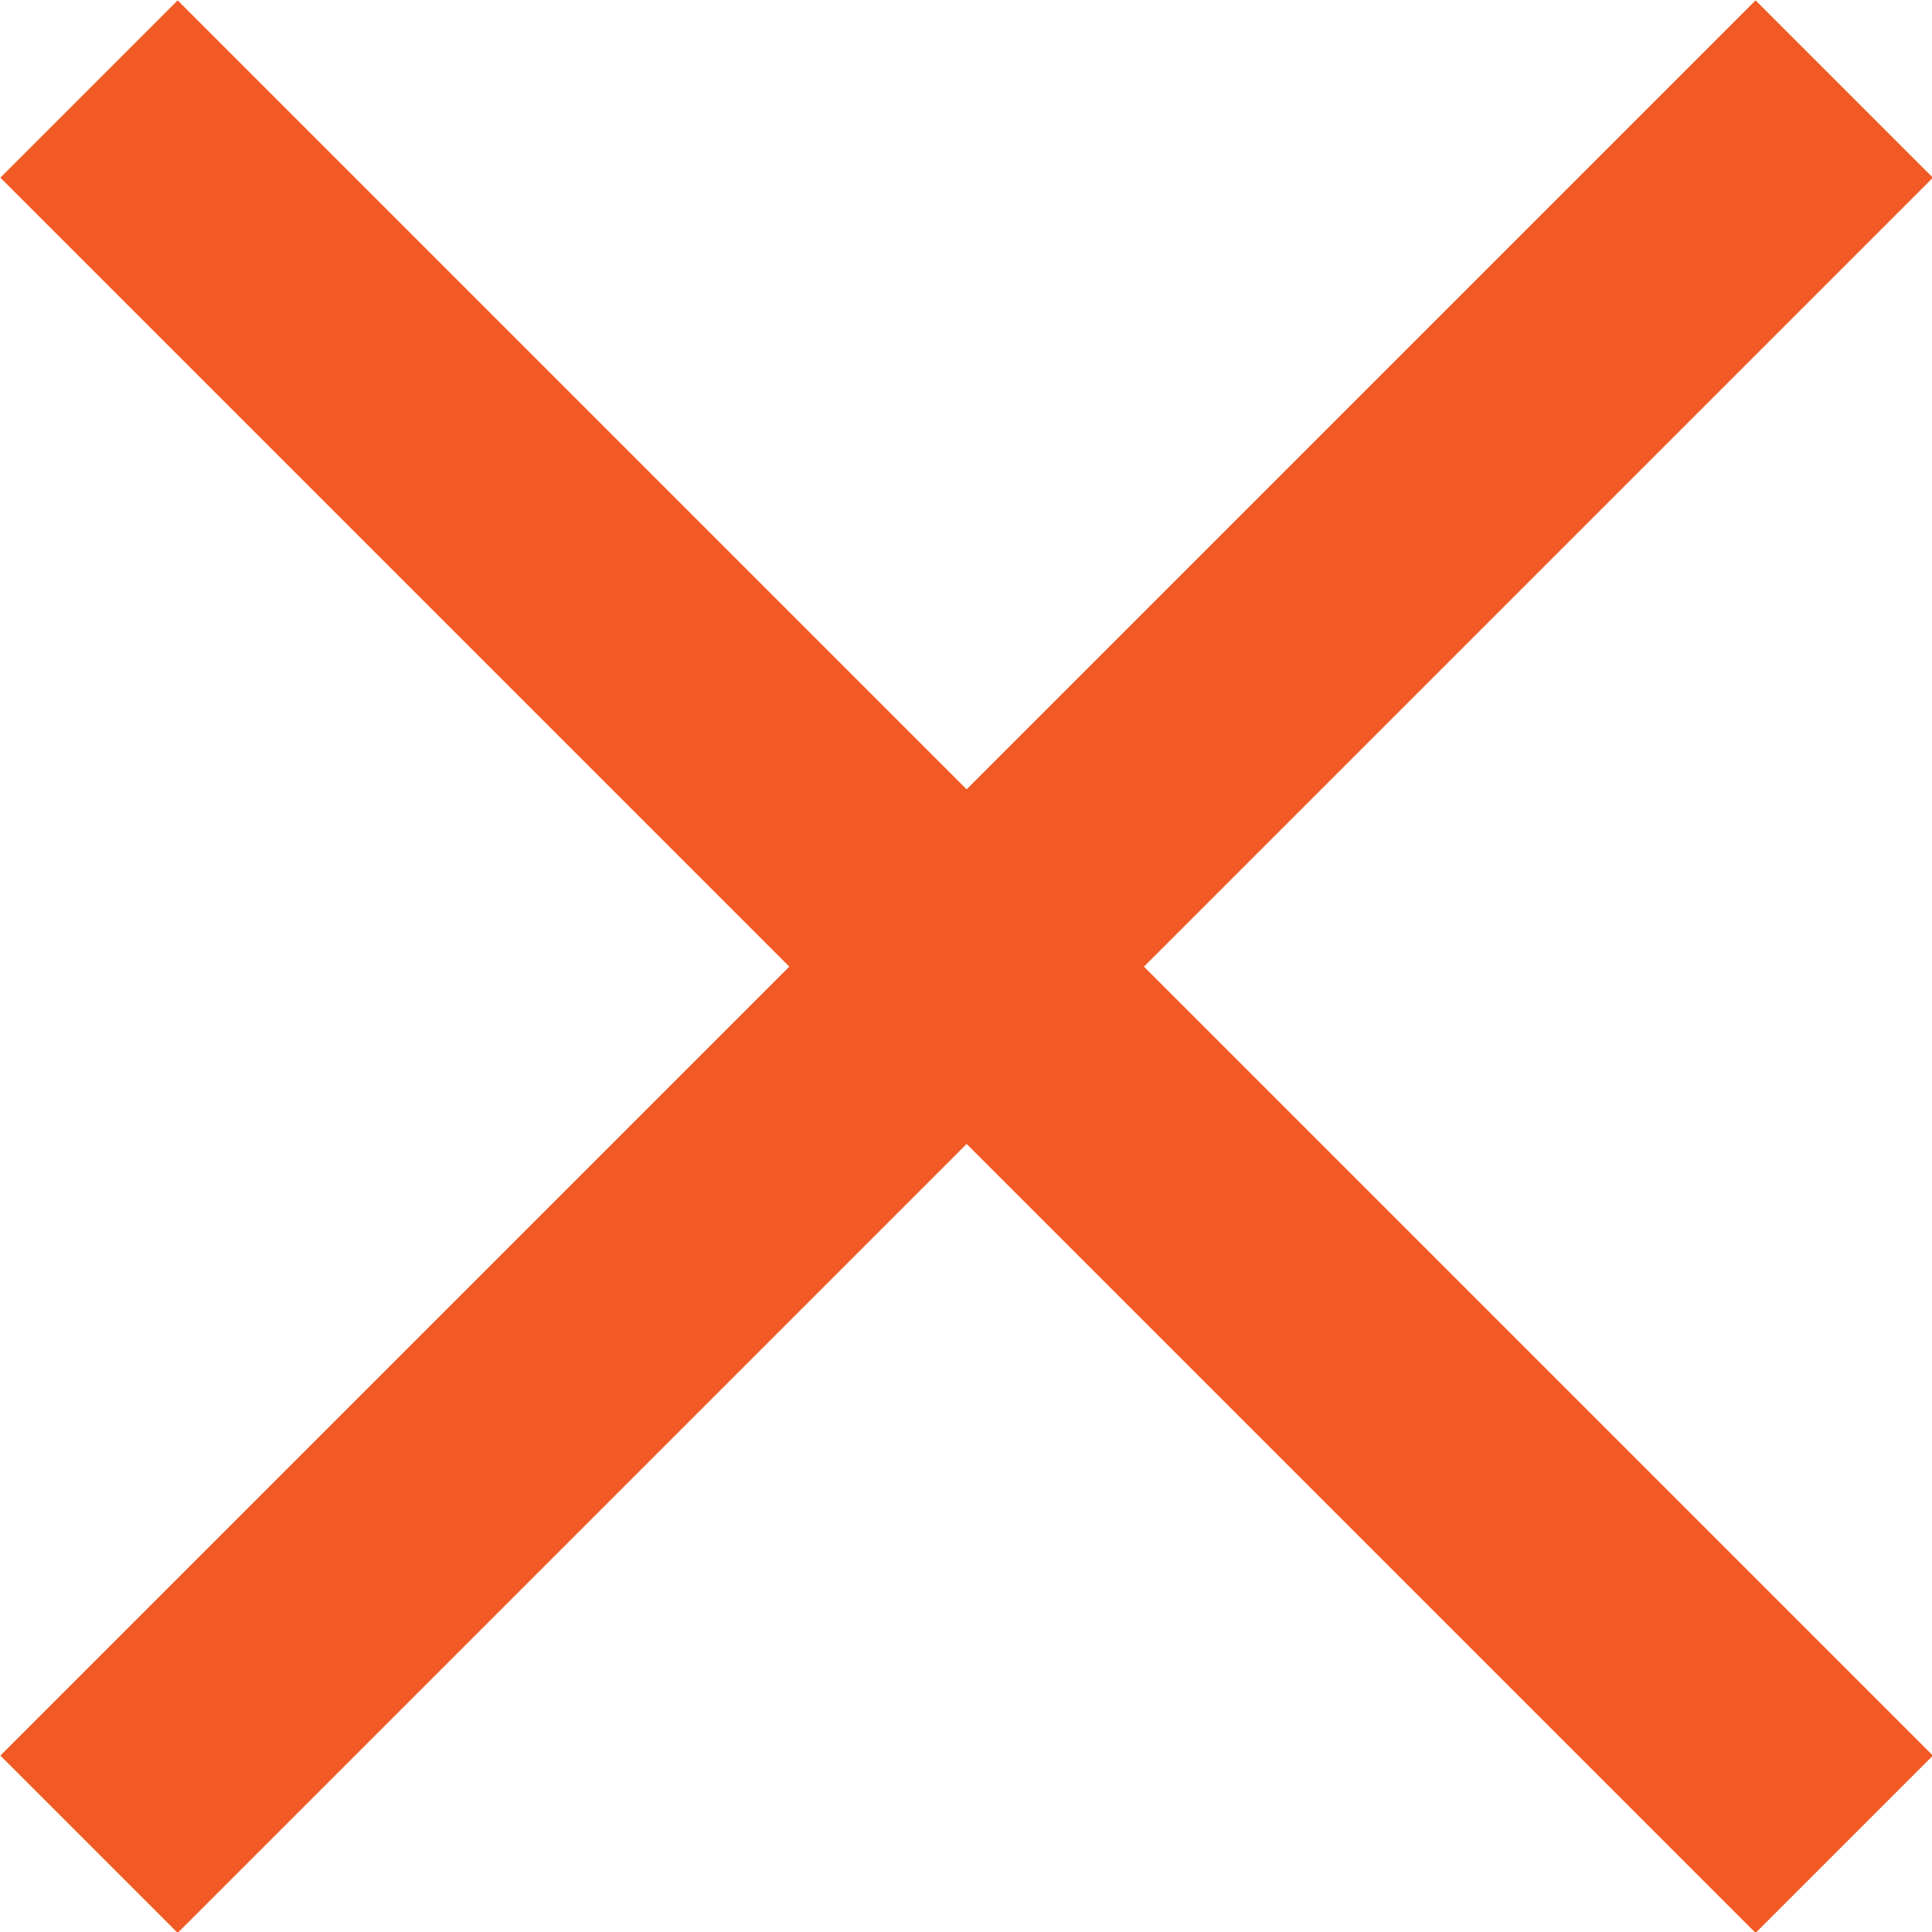
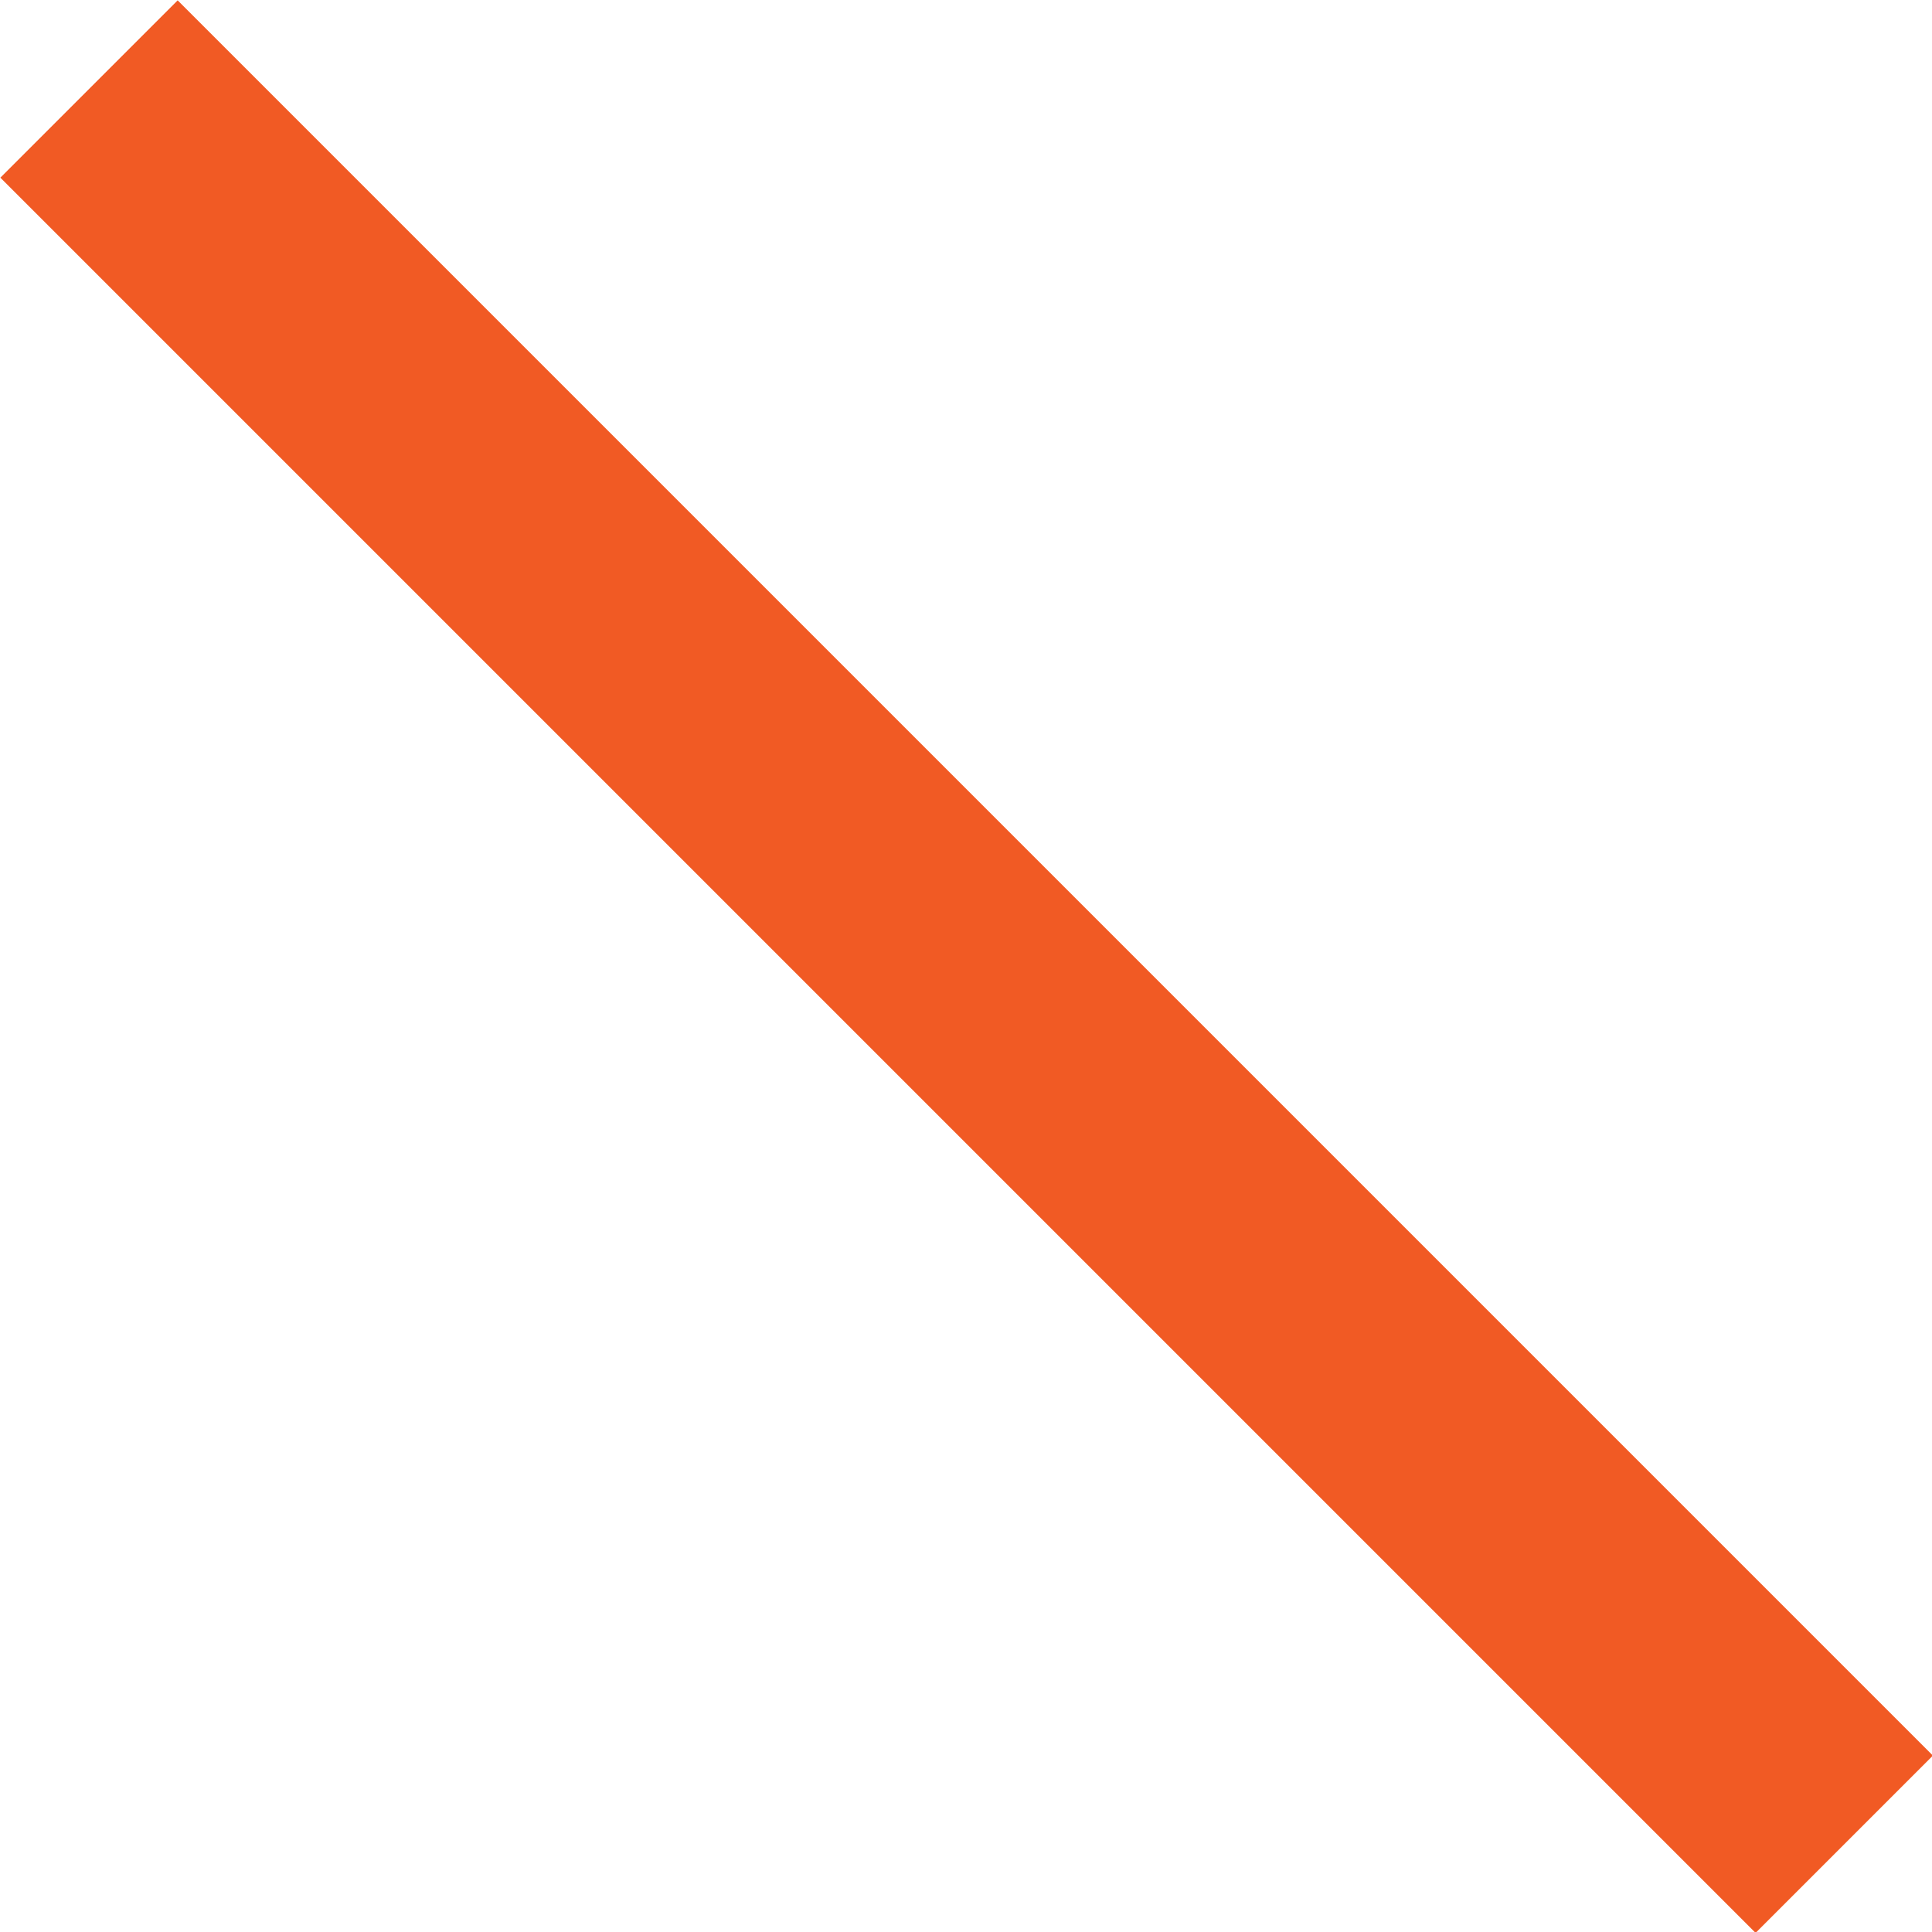
<svg xmlns="http://www.w3.org/2000/svg" viewBox="0 0 15.41 15.41">
  <defs>
    <style>.cls-1{fill:none;stroke:#f15a24;stroke-miterlimit:10;stroke-width:2px;}</style>
  </defs>
  <title>icn-close</title>
  <g id="レイヤー_2" data-name="レイヤー 2">
    <g id="レイヤー_5" data-name="レイヤー 5">
-       <line class="cls-1" x1="0.71" y1="14.71" x2="14.71" y2="0.71" />
      <line class="cls-1" x1="14.71" y1="14.71" x2="0.71" y2="0.71" />
    </g>
  </g>
</svg>